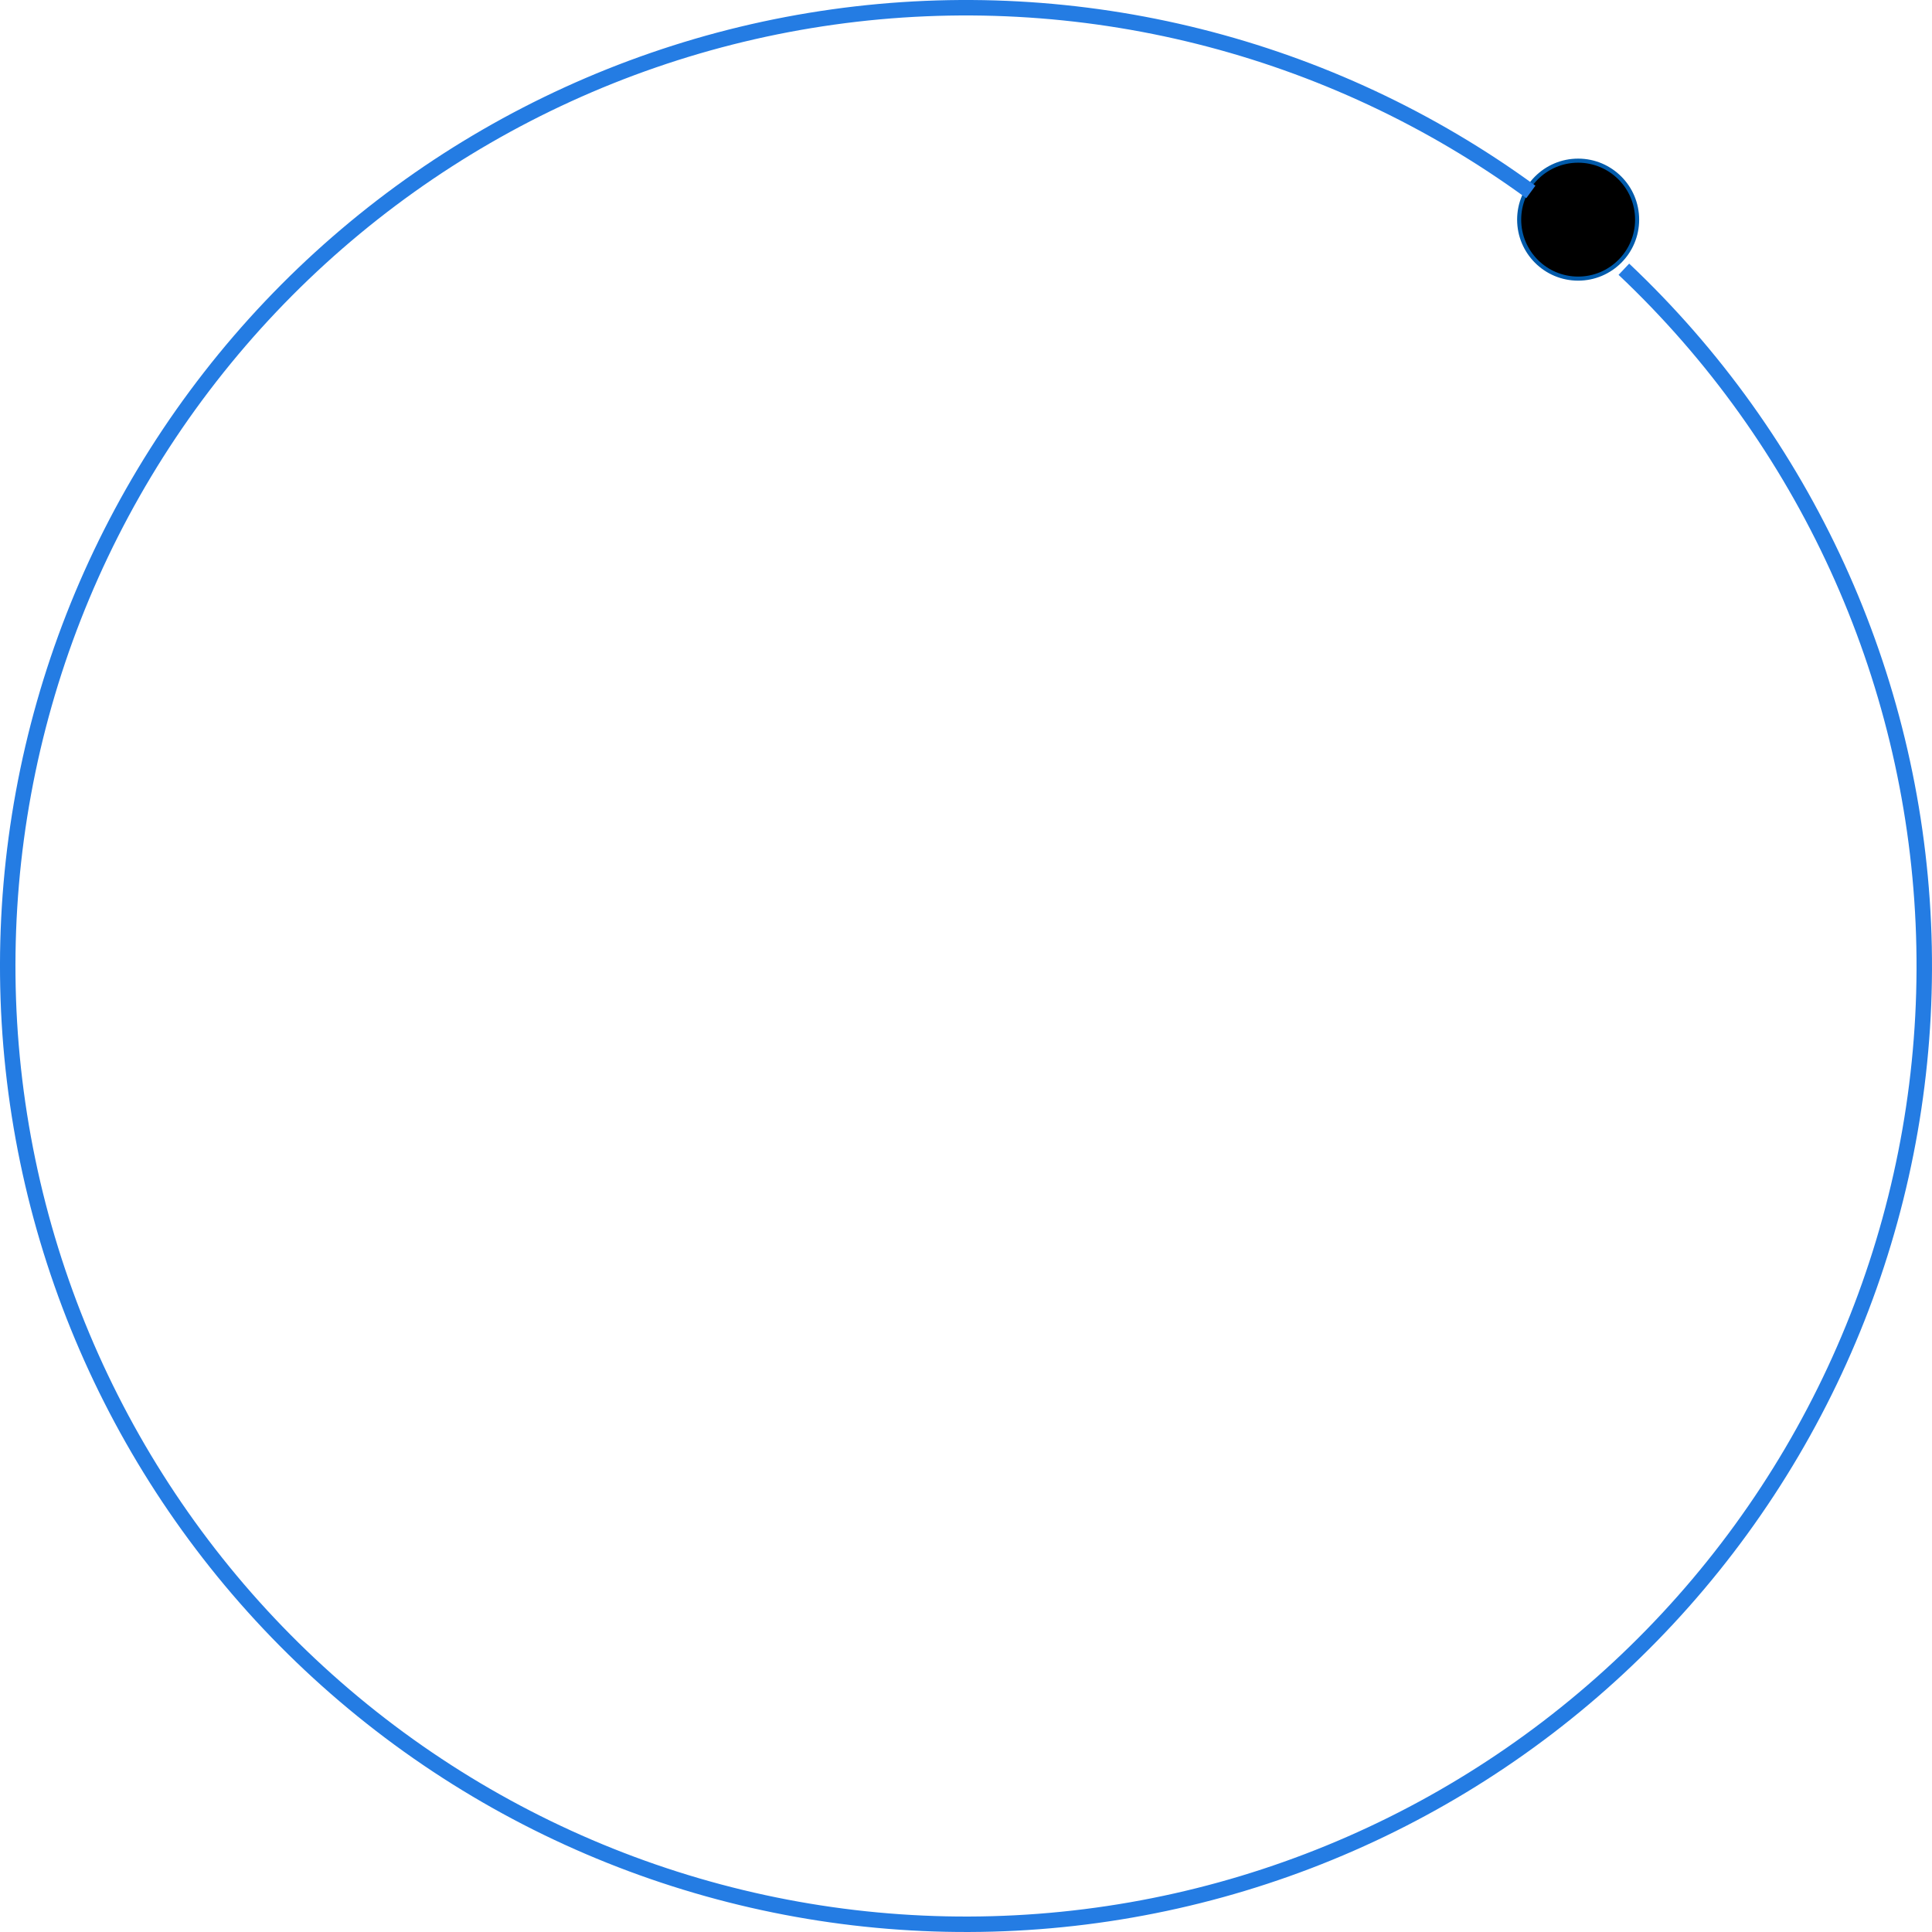
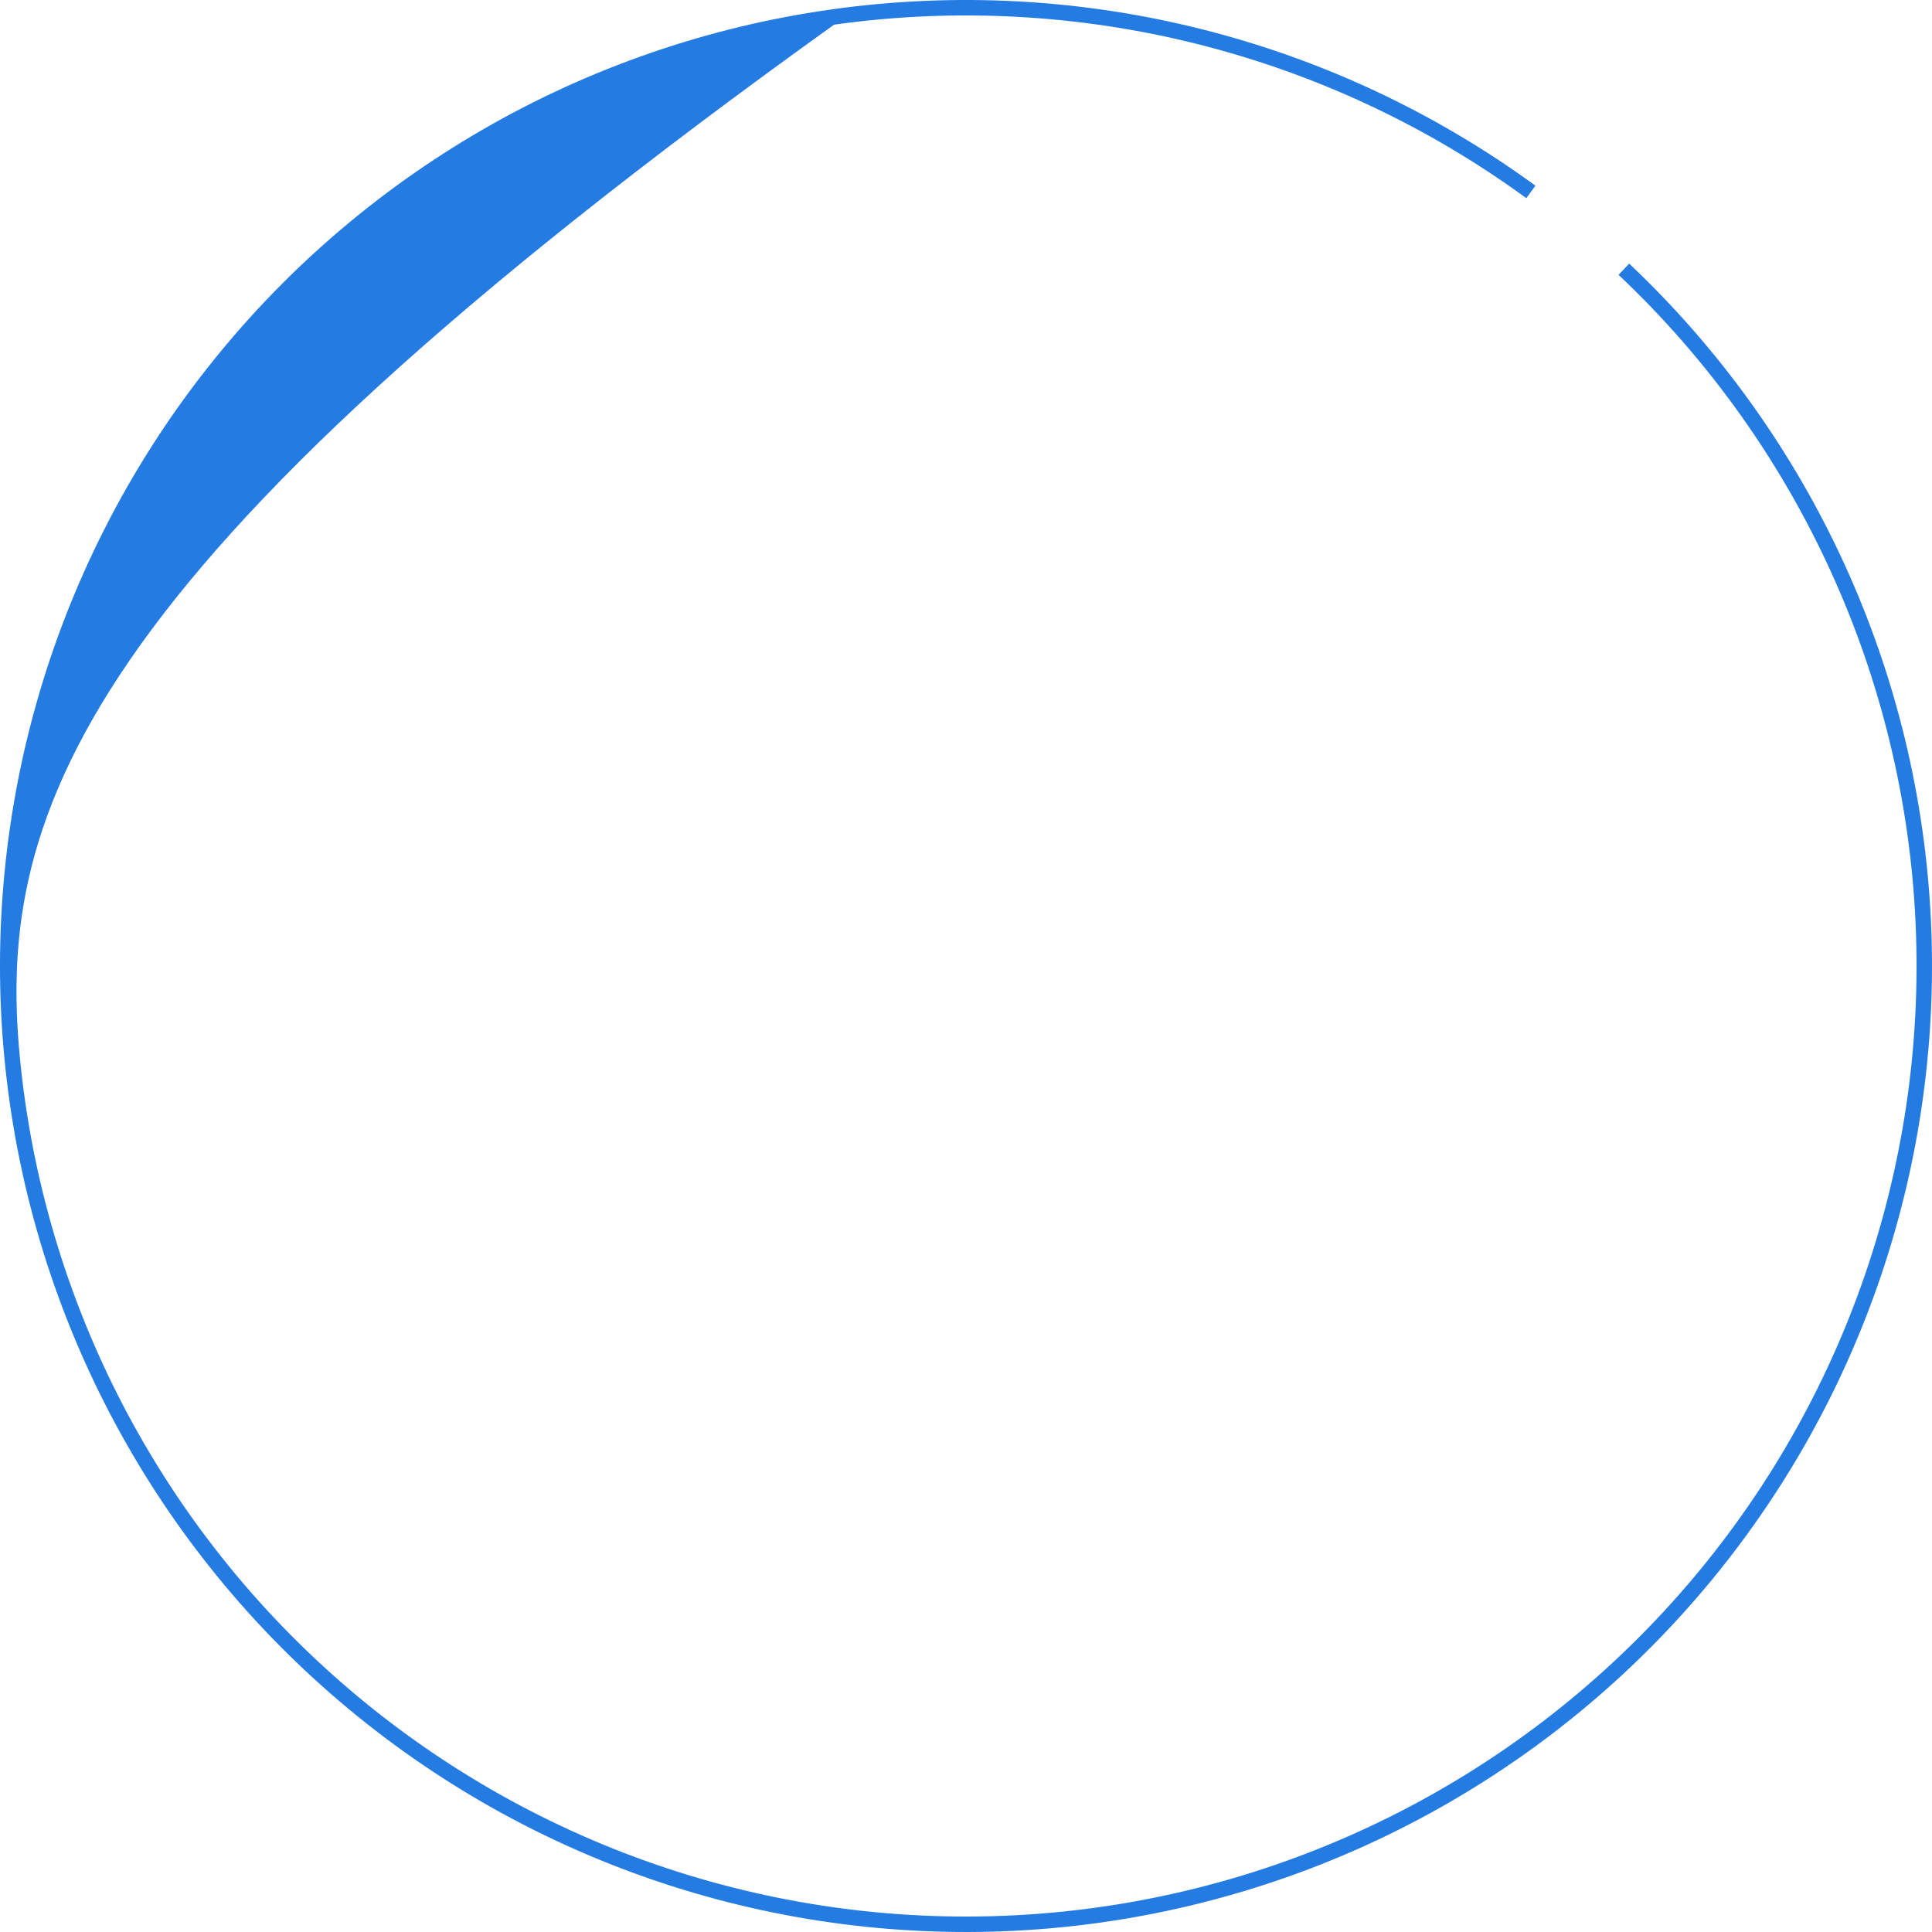
<svg xmlns="http://www.w3.org/2000/svg" width="475" height="475" viewBox="0 0 475 475" fill="none">
-   <circle cx="388" cy="54" r="14.5" fill="black" stroke="#005AAA" />
-   <path d="M400.549 64.812C445.405 107.164 472.021 165.308 474.765 226.938C477.509 288.567 456.164 348.846 415.249 395.017C374.334 441.187 317.059 469.626 255.547 474.313C194.035 479.001 133.112 459.57 85.673 420.133C38.234 380.696 8.002 324.348 1.374 263.014C-5.253 201.68 12.245 140.174 50.165 91.514C88.085 42.854 143.451 10.858 204.545 2.298C265.639 -6.263 327.666 9.285 377.499 45.65L375.259 48.72C326.224 12.937 265.189 -2.362 205.072 6.061C144.956 14.484 90.476 45.968 53.163 93.85C15.849 141.732 -1.369 202.253 5.152 262.606C11.674 322.958 41.422 378.405 88.102 417.211C134.782 456.017 194.73 475.137 255.258 470.524C315.787 465.912 372.145 437.928 412.405 392.496C452.666 347.065 473.668 287.75 470.969 227.107C468.269 166.463 442.079 109.249 397.941 67.575L400.549 64.812Z" fill="#247CE3" />
+   <path d="M400.549 64.812C445.405 107.164 472.021 165.308 474.765 226.938C477.509 288.567 456.164 348.846 415.249 395.017C374.334 441.187 317.059 469.626 255.547 474.313C194.035 479.001 133.112 459.57 85.673 420.133C38.234 380.696 8.002 324.348 1.374 263.014C-5.253 201.68 12.245 140.174 50.165 91.514C88.085 42.854 143.451 10.858 204.545 2.298C265.639 -6.263 327.666 9.285 377.499 45.65L375.259 48.72C326.224 12.937 265.189 -2.362 205.072 6.061C15.849 141.732 -1.369 202.253 5.152 262.606C11.674 322.958 41.422 378.405 88.102 417.211C134.782 456.017 194.73 475.137 255.258 470.524C315.787 465.912 372.145 437.928 412.405 392.496C452.666 347.065 473.668 287.75 470.969 227.107C468.269 166.463 442.079 109.249 397.941 67.575L400.549 64.812Z" fill="#247CE3" />
</svg>